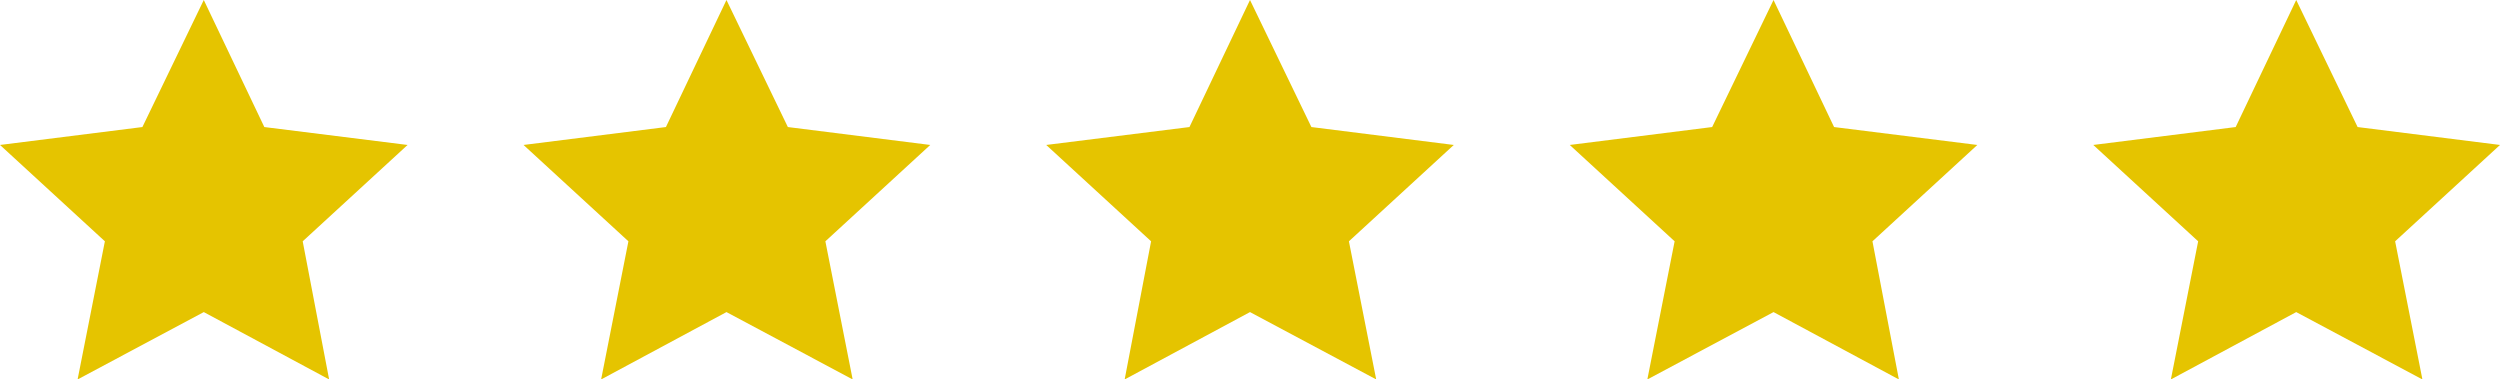
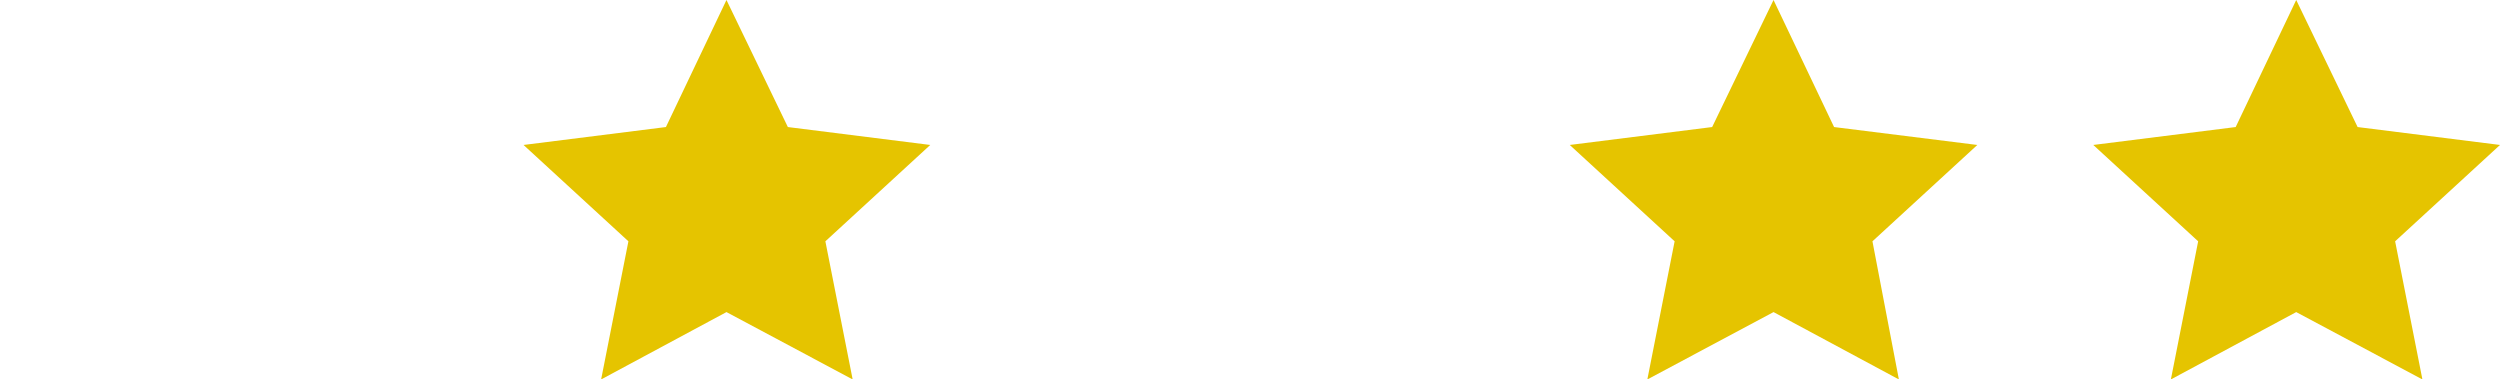
<svg xmlns="http://www.w3.org/2000/svg" id="Layer_1" version="1.1" viewBox="0 0 293.2 44.5">
  <defs>
    <style>
      .st0 {
        fill: #e5c400;
      }
    </style>
  </defs>
  <g id="change1_1">
-     <path class="st0" d="M23.9,0l-7.2,14.9L0,17l12.3,11.3-3.2,16.2,14.8-7.9,14.7,7.9-3.1-16.2,12.3-11.3-16.8-2.1L23.9,0Z" />
-   </g>
+     </g>
  <g id="change1_2">
    <path class="st0" d="M85.2,0l-7.1,14.9-16.7,2.1,12.3,11.3-3.2,16.2,14.7-7.9,14.8,7.9-3.2-16.2,12.3-11.3-16.7-2.1L85.2,0Z" />
  </g>
  <g id="change1_3">
-     <path class="st0" d="M146.6,0l-7.1,14.9-16.8,2.1,12.3,11.3-3.1,16.2,14.7-7.9,14.8,7.9-3.2-16.2,12.3-11.3-16.7-2.1L146.6,0Z" />
-   </g>
+     </g>
  <g id="change1_4">
    <path class="st0" d="M208,0l-7.2,14.9-16.7,2.1,12.3,11.3-3.2,16.2,14.8-7.9,14.7,7.9-3.1-16.2,12.3-11.3-16.8-2.1L208,0Z" />
  </g>
  <g id="change2_1">
    <path class="st0" d="M269.3,0l-7.1,14.9-16.7,2.1,12.3,11.3-3.2,16.2,14.7-7.9,14.8,7.9-3.2-16.2,12.3-11.3-16.7-2.1L269.3,0Z" />
  </g>
</svg>